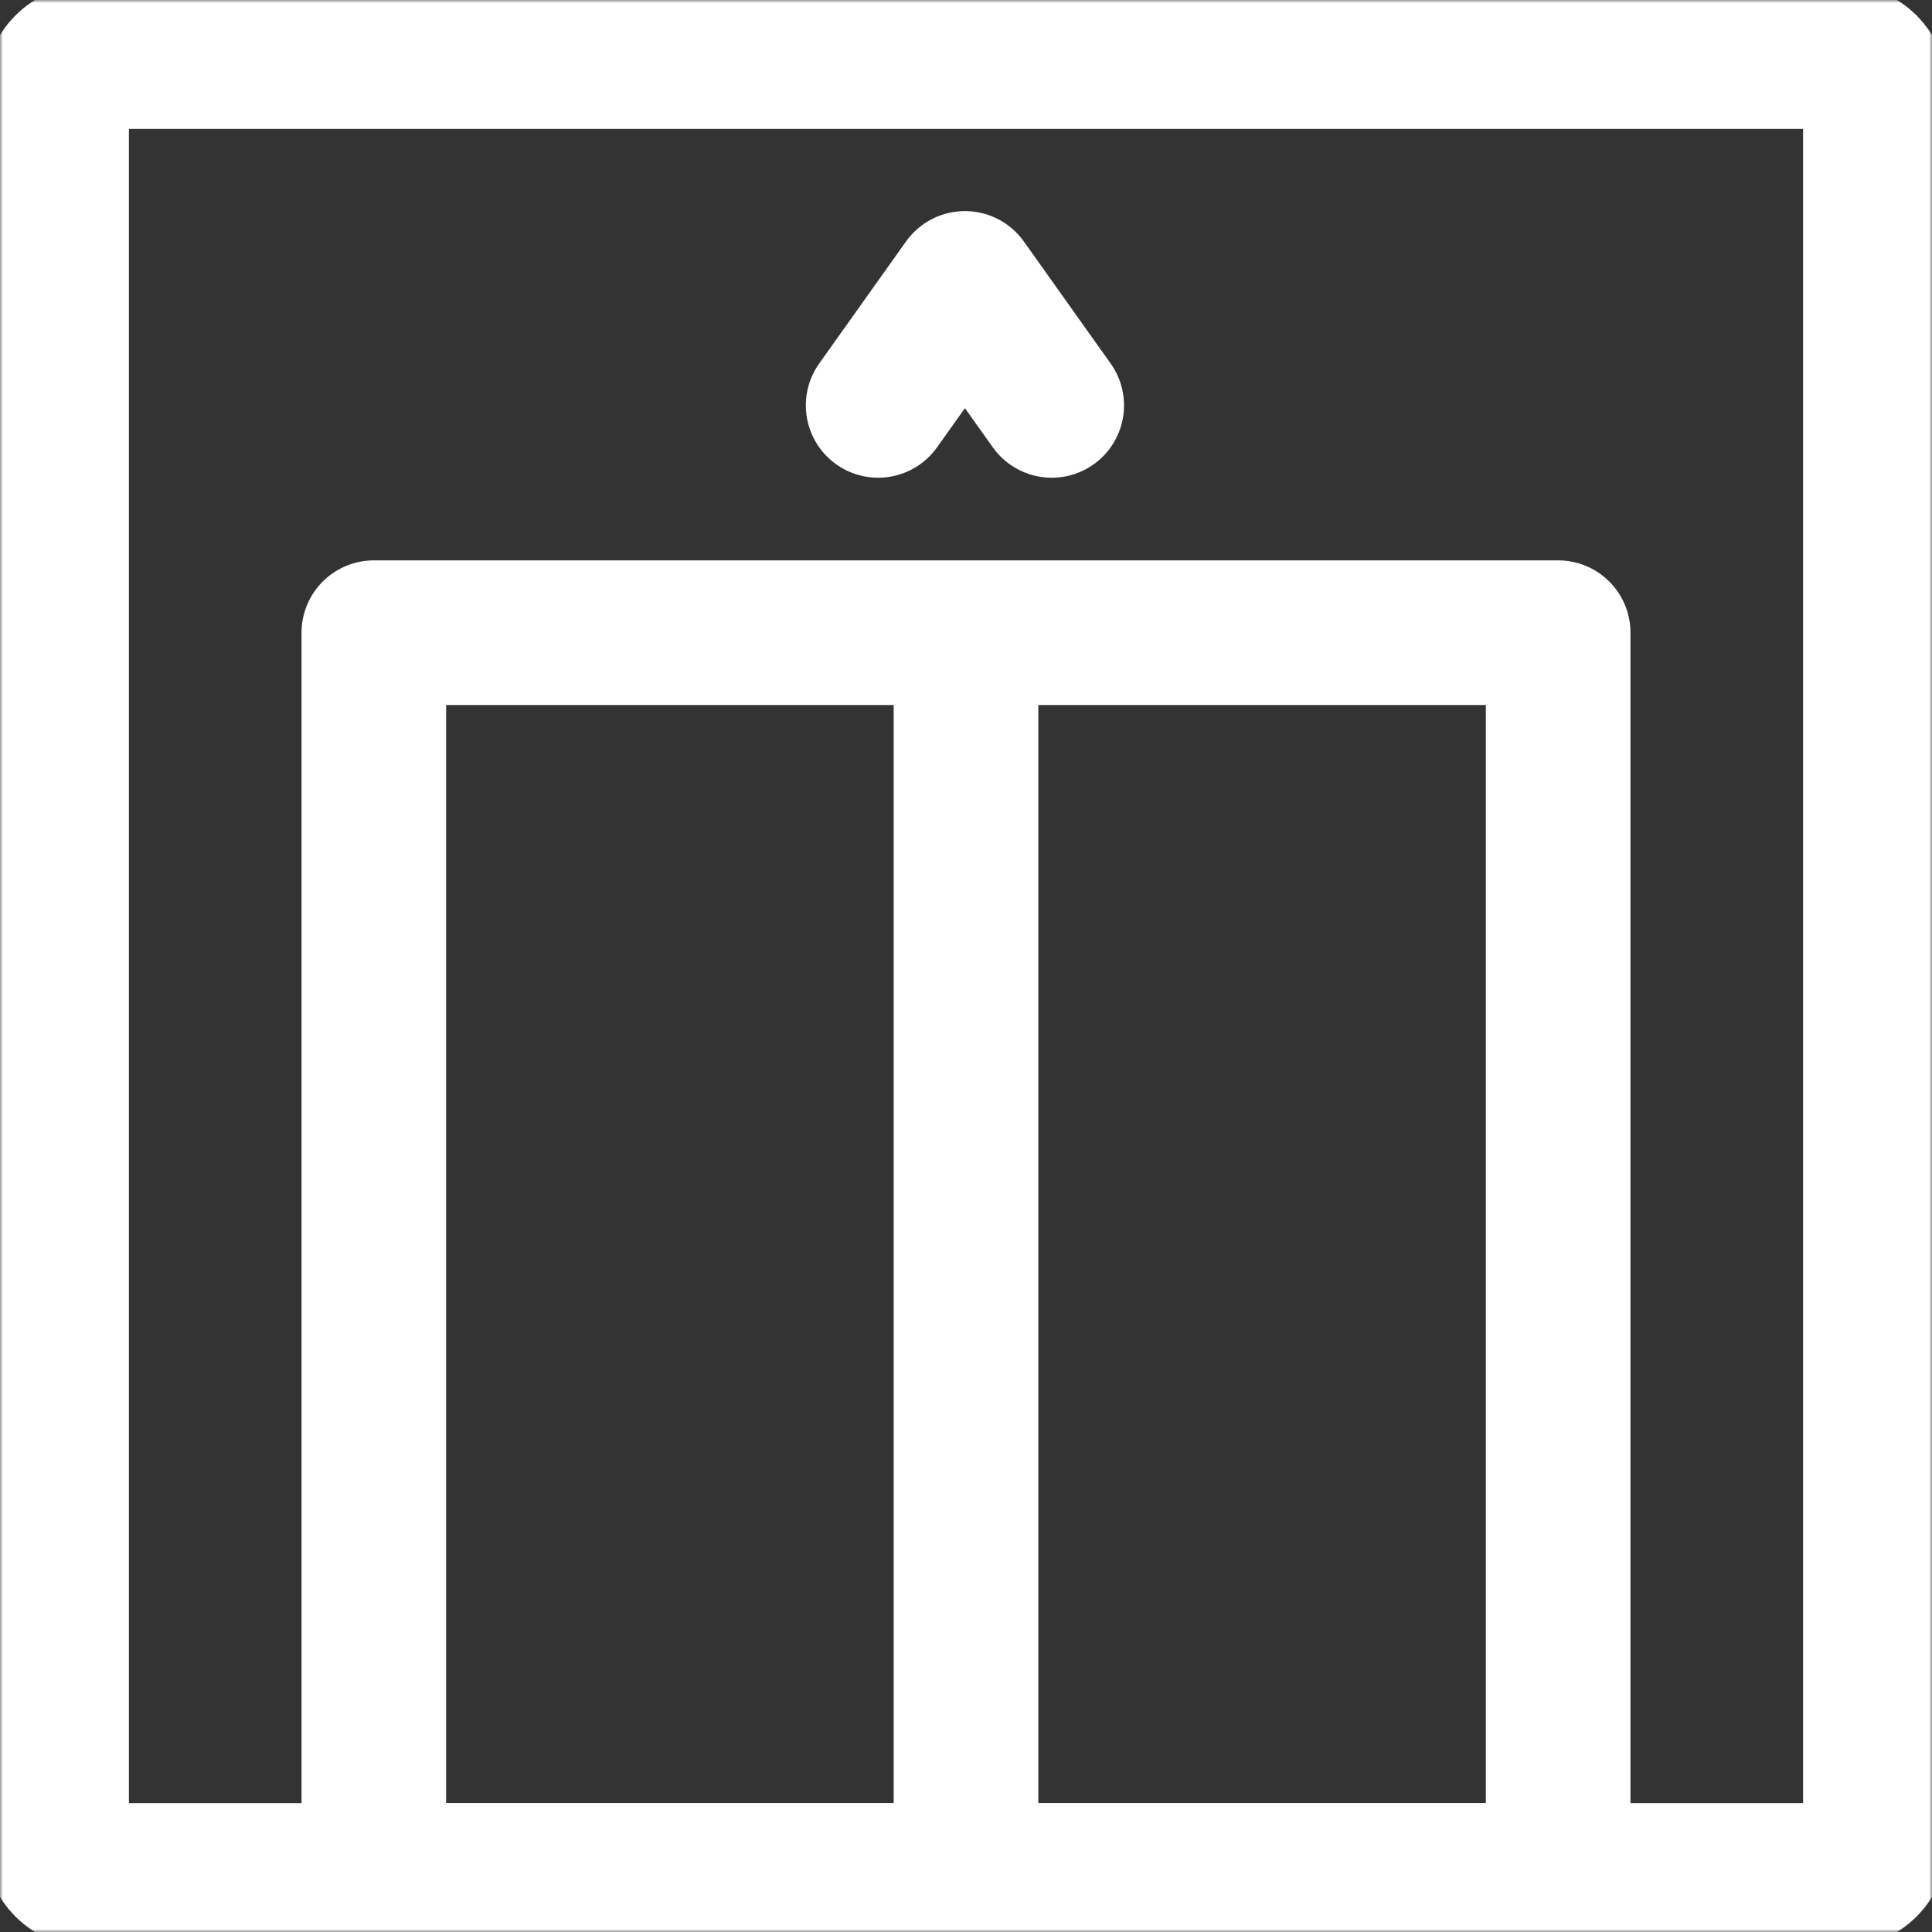
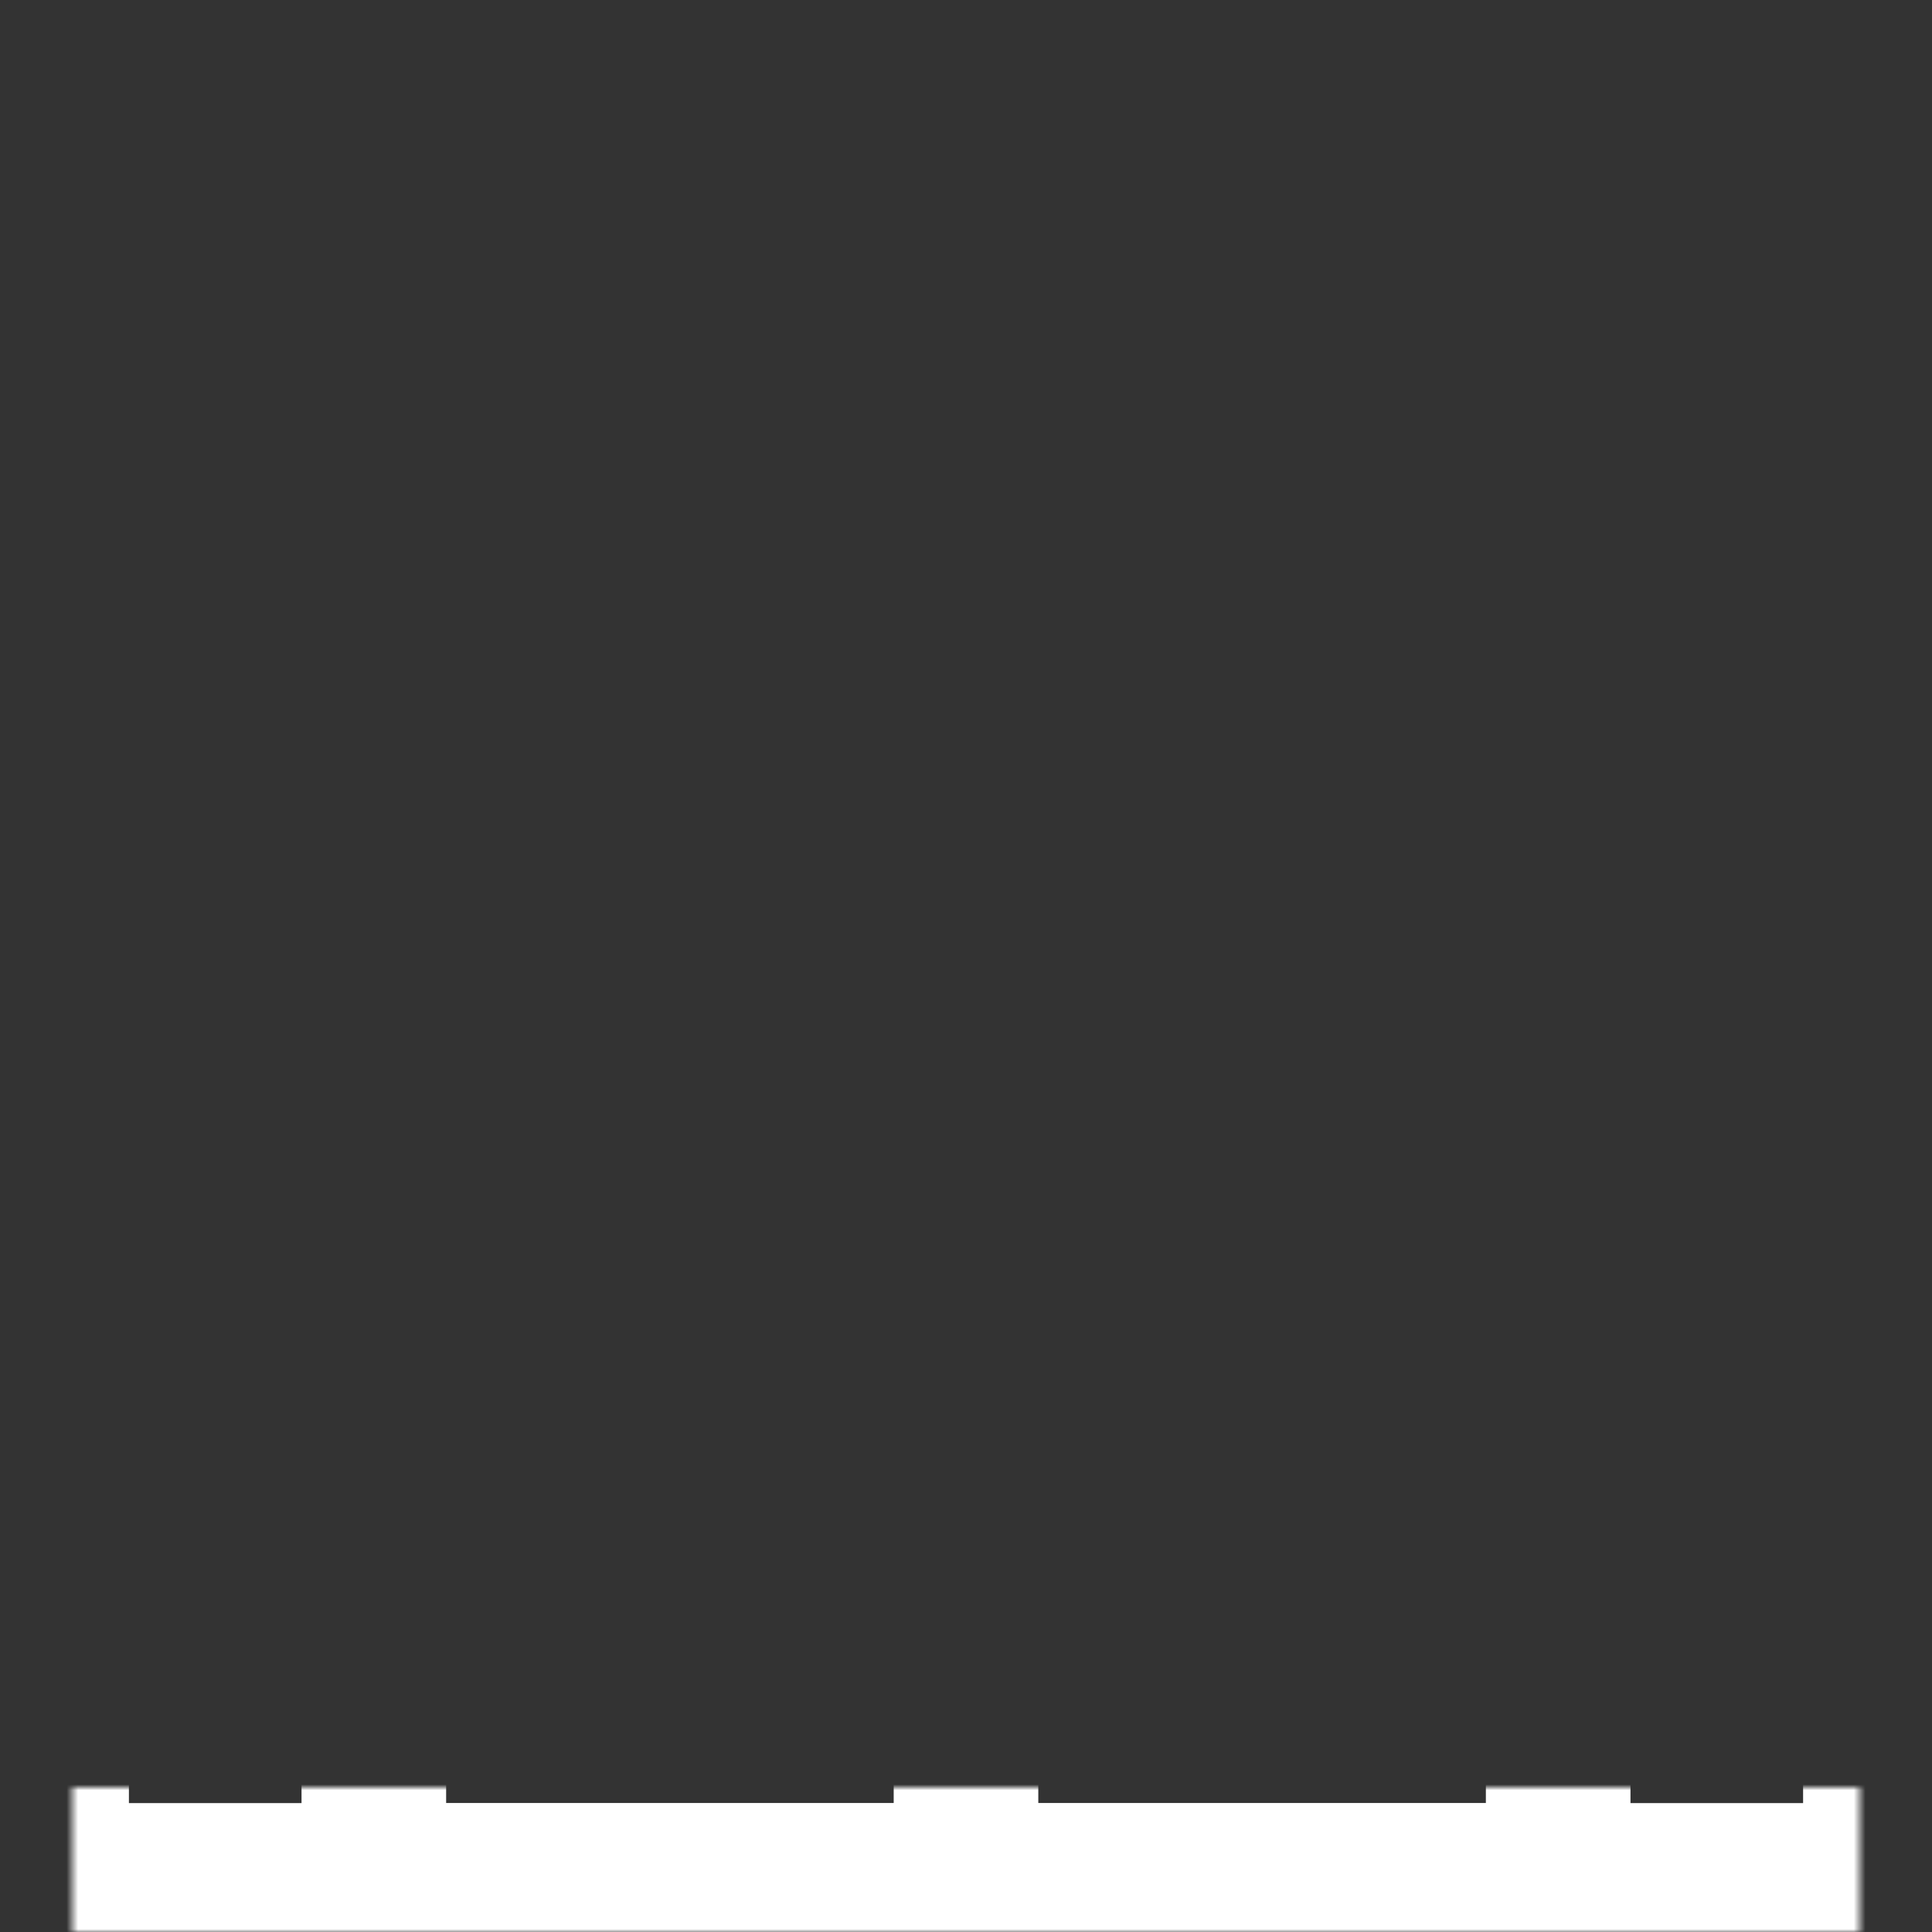
<svg xmlns="http://www.w3.org/2000/svg" width="334" height="334" viewBox="0 0 334 334" fill="none">
  <rect x="0" y="0" width="334" height="334" fill="#333333" stroke="none" />
  <mask id="mask0_2002_3" style="mask-type:luminance" maskUnits="userSpaceOnUse" x="0" y="0" width="334" height="334">
-     <path d="M321.5 321.5V12.5H12.5V321.5H321.5Z" fill="white" stroke="white" stroke-width="25" />
+     <path d="M321.5 321.5H12.5V321.5H321.5Z" fill="white" stroke="white" stroke-width="25" />
  </mask>
  <g mask="url(#mask0_2002_3)">
    <path d="M318.344 324.215H15.657C14.1 324.215 12.606 323.597 11.505 322.496C10.404 321.395 9.786 319.901 9.786 318.344V15.657C9.786 14.1 10.404 12.606 11.505 11.505C12.606 10.404 14.1 9.786 15.657 9.786H318.344C319.901 9.786 321.395 10.404 322.496 11.505C323.597 12.606 324.215 14.1 324.215 15.657V318.344C324.215 319.901 323.597 321.395 322.496 322.496C321.395 323.597 319.901 324.215 318.344 324.215Z" stroke="white" stroke-width="25" stroke-miterlimit="10" stroke-linecap="round" stroke-linejoin="round" />
-     <path d="M181.819 70.086L166.815 48.994L151.81 70.086" stroke="white" stroke-width="25" stroke-miterlimit="10" stroke-linecap="round" stroke-linejoin="round" />
    <path d="M167 324.234H269.373V109.376H167M167 324.234V109.376M167 324.234H64.628V109.376H167" stroke="white" stroke-width="25" stroke-miterlimit="10" stroke-linecap="round" stroke-linejoin="round" />
  </g>
</svg>